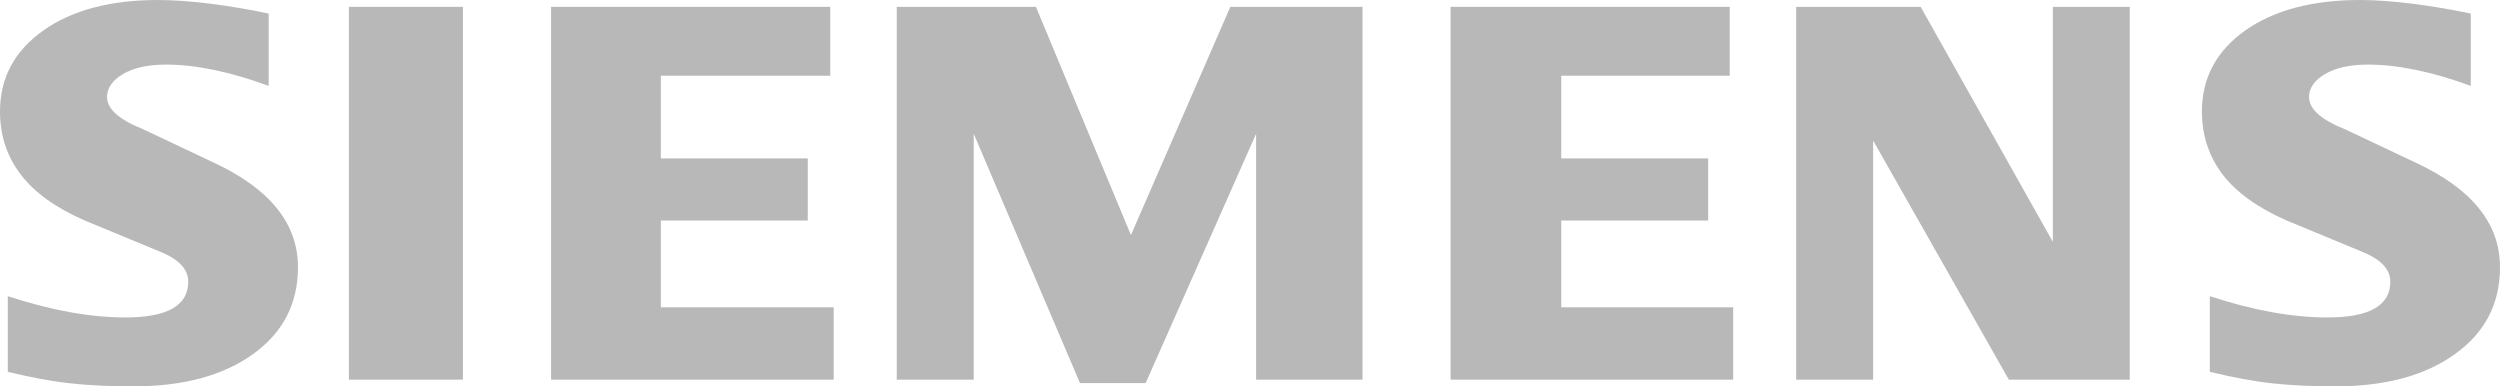
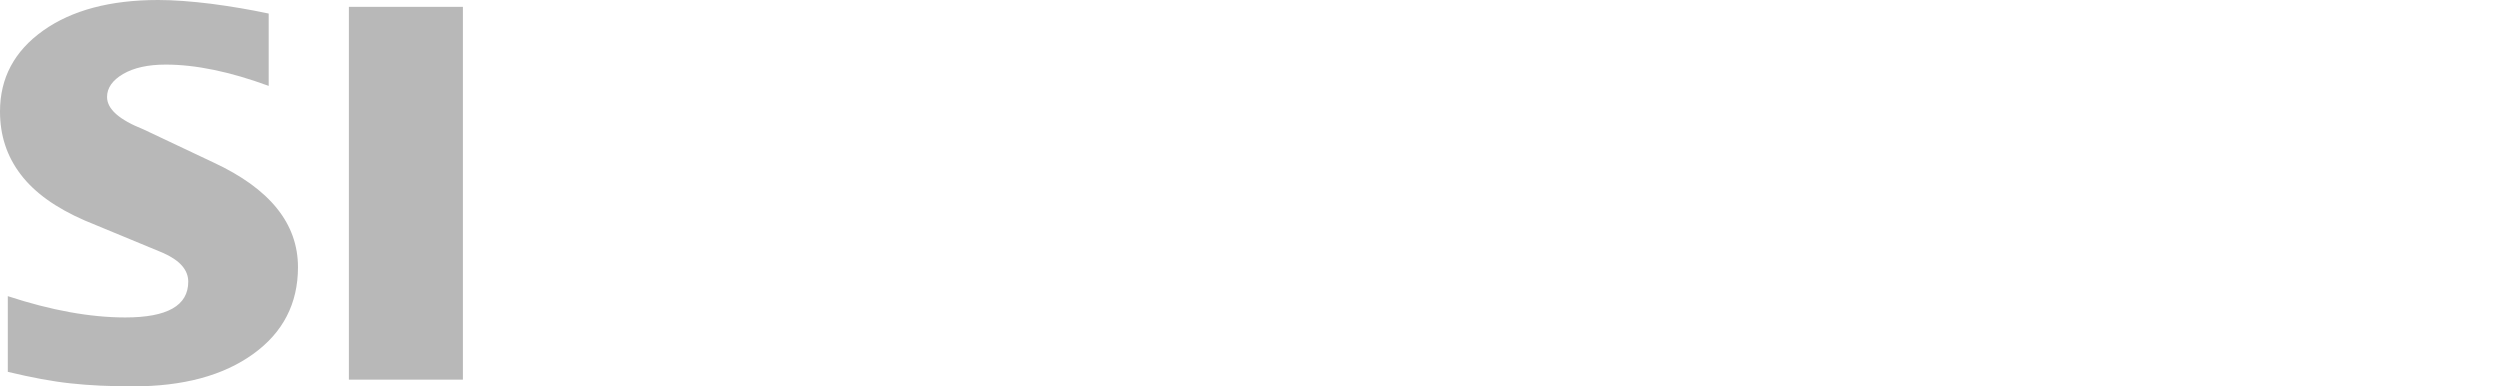
<svg xmlns="http://www.w3.org/2000/svg" width="110" height="17" viewBox="0 0 110 17" fill="none">
-   <path fill-rule="evenodd" clip-rule="evenodd" d="M108.714 0.597V3.779C107.017 3.156 105.506 2.842 104.183 2.842C103.4 2.842 102.776 2.982 102.307 3.255C101.838 3.53 101.598 3.868 101.598 4.267C101.598 4.798 102.128 5.27 103.194 5.693L106.274 7.149C108.765 8.302 110 9.833 110 11.756C110 13.355 109.345 14.63 108.022 15.575C106.709 16.528 104.942 17 102.742 17C101.727 17 100.815 16.958 100.005 16.869C99.195 16.784 98.264 16.61 97.232 16.361V13.031C99.125 13.654 100.849 13.968 102.401 13.968C104.253 13.968 105.174 13.447 105.174 12.395C105.174 11.871 104.797 11.448 104.031 11.117L100.61 9.701C99.348 9.147 98.409 8.475 97.795 7.679C97.191 6.876 96.884 5.956 96.884 4.903C96.884 3.431 97.522 2.245 98.784 1.343C100.056 0.449 101.744 0 103.842 0C104.524 0 105.31 0.059 106.18 0.167C107.058 0.282 107.901 0.423 108.714 0.597Z" fill="#111111" fill-opacity="0.3" />
  <path fill-rule="evenodd" clip-rule="evenodd" d="M11.823 0.597V3.779C10.125 3.156 8.617 2.842 7.294 2.842C6.508 2.842 5.887 2.982 5.418 3.255C4.949 3.53 4.71 3.868 4.71 4.267C4.71 4.798 5.246 5.27 6.313 5.693L9.393 7.149C11.873 8.302 13.111 9.833 13.111 11.756C13.111 13.355 12.454 14.63 11.141 15.575C9.818 16.528 8.061 17 5.853 17C4.838 17 3.924 16.958 3.114 16.869C2.304 16.784 1.383 16.61 0.343 16.361V13.031C2.244 13.654 3.967 13.968 5.51 13.968C7.362 13.968 8.283 13.447 8.283 12.395C8.283 11.871 7.908 11.448 7.149 11.117L3.728 9.701C2.456 9.147 1.518 8.475 0.914 7.679C0.3 6.876 0 5.956 0 4.903C0 3.431 0.633 2.245 1.903 1.343C3.165 0.449 4.855 0 6.953 0C7.642 0 8.418 0.059 9.298 0.167C10.169 0.282 11.013 0.423 11.823 0.597Z" fill="#111111" fill-opacity="0.3" />
  <path fill-rule="evenodd" clip-rule="evenodd" d="M15.351 0.301H20.368V16.704H15.351V0.301Z" fill="#111111" fill-opacity="0.3" />
-   <path fill-rule="evenodd" clip-rule="evenodd" d="M36.531 0.301V3.332H29.077V6.97H35.542V9.703H29.077V13.522H36.683V16.704H24.249V0.301H36.531Z" fill="#111111" fill-opacity="0.3" />
-   <path fill-rule="evenodd" clip-rule="evenodd" d="M59.952 0.301V16.704H55.269V5.885L50.409 16.854H47.518L42.844 5.885V16.704H39.457V0.301H45.581L49.761 10.342L54.135 0.301H59.952Z" fill="#111111" fill-opacity="0.3" />
-   <path fill-rule="evenodd" clip-rule="evenodd" d="M76.108 0.301V3.332H68.695V6.97H75.16V9.703H68.695V13.522H76.26V16.704H63.826V0.301H76.108Z" fill="#111111" fill-opacity="0.3" />
-   <path fill-rule="evenodd" clip-rule="evenodd" d="M93.709 0.301V16.704H88.388L82.417 6.183V16.704H79.032V0.301H84.508L90.325 10.64V0.301H93.709Z" fill="#111111" fill-opacity="0.3" />
</svg>